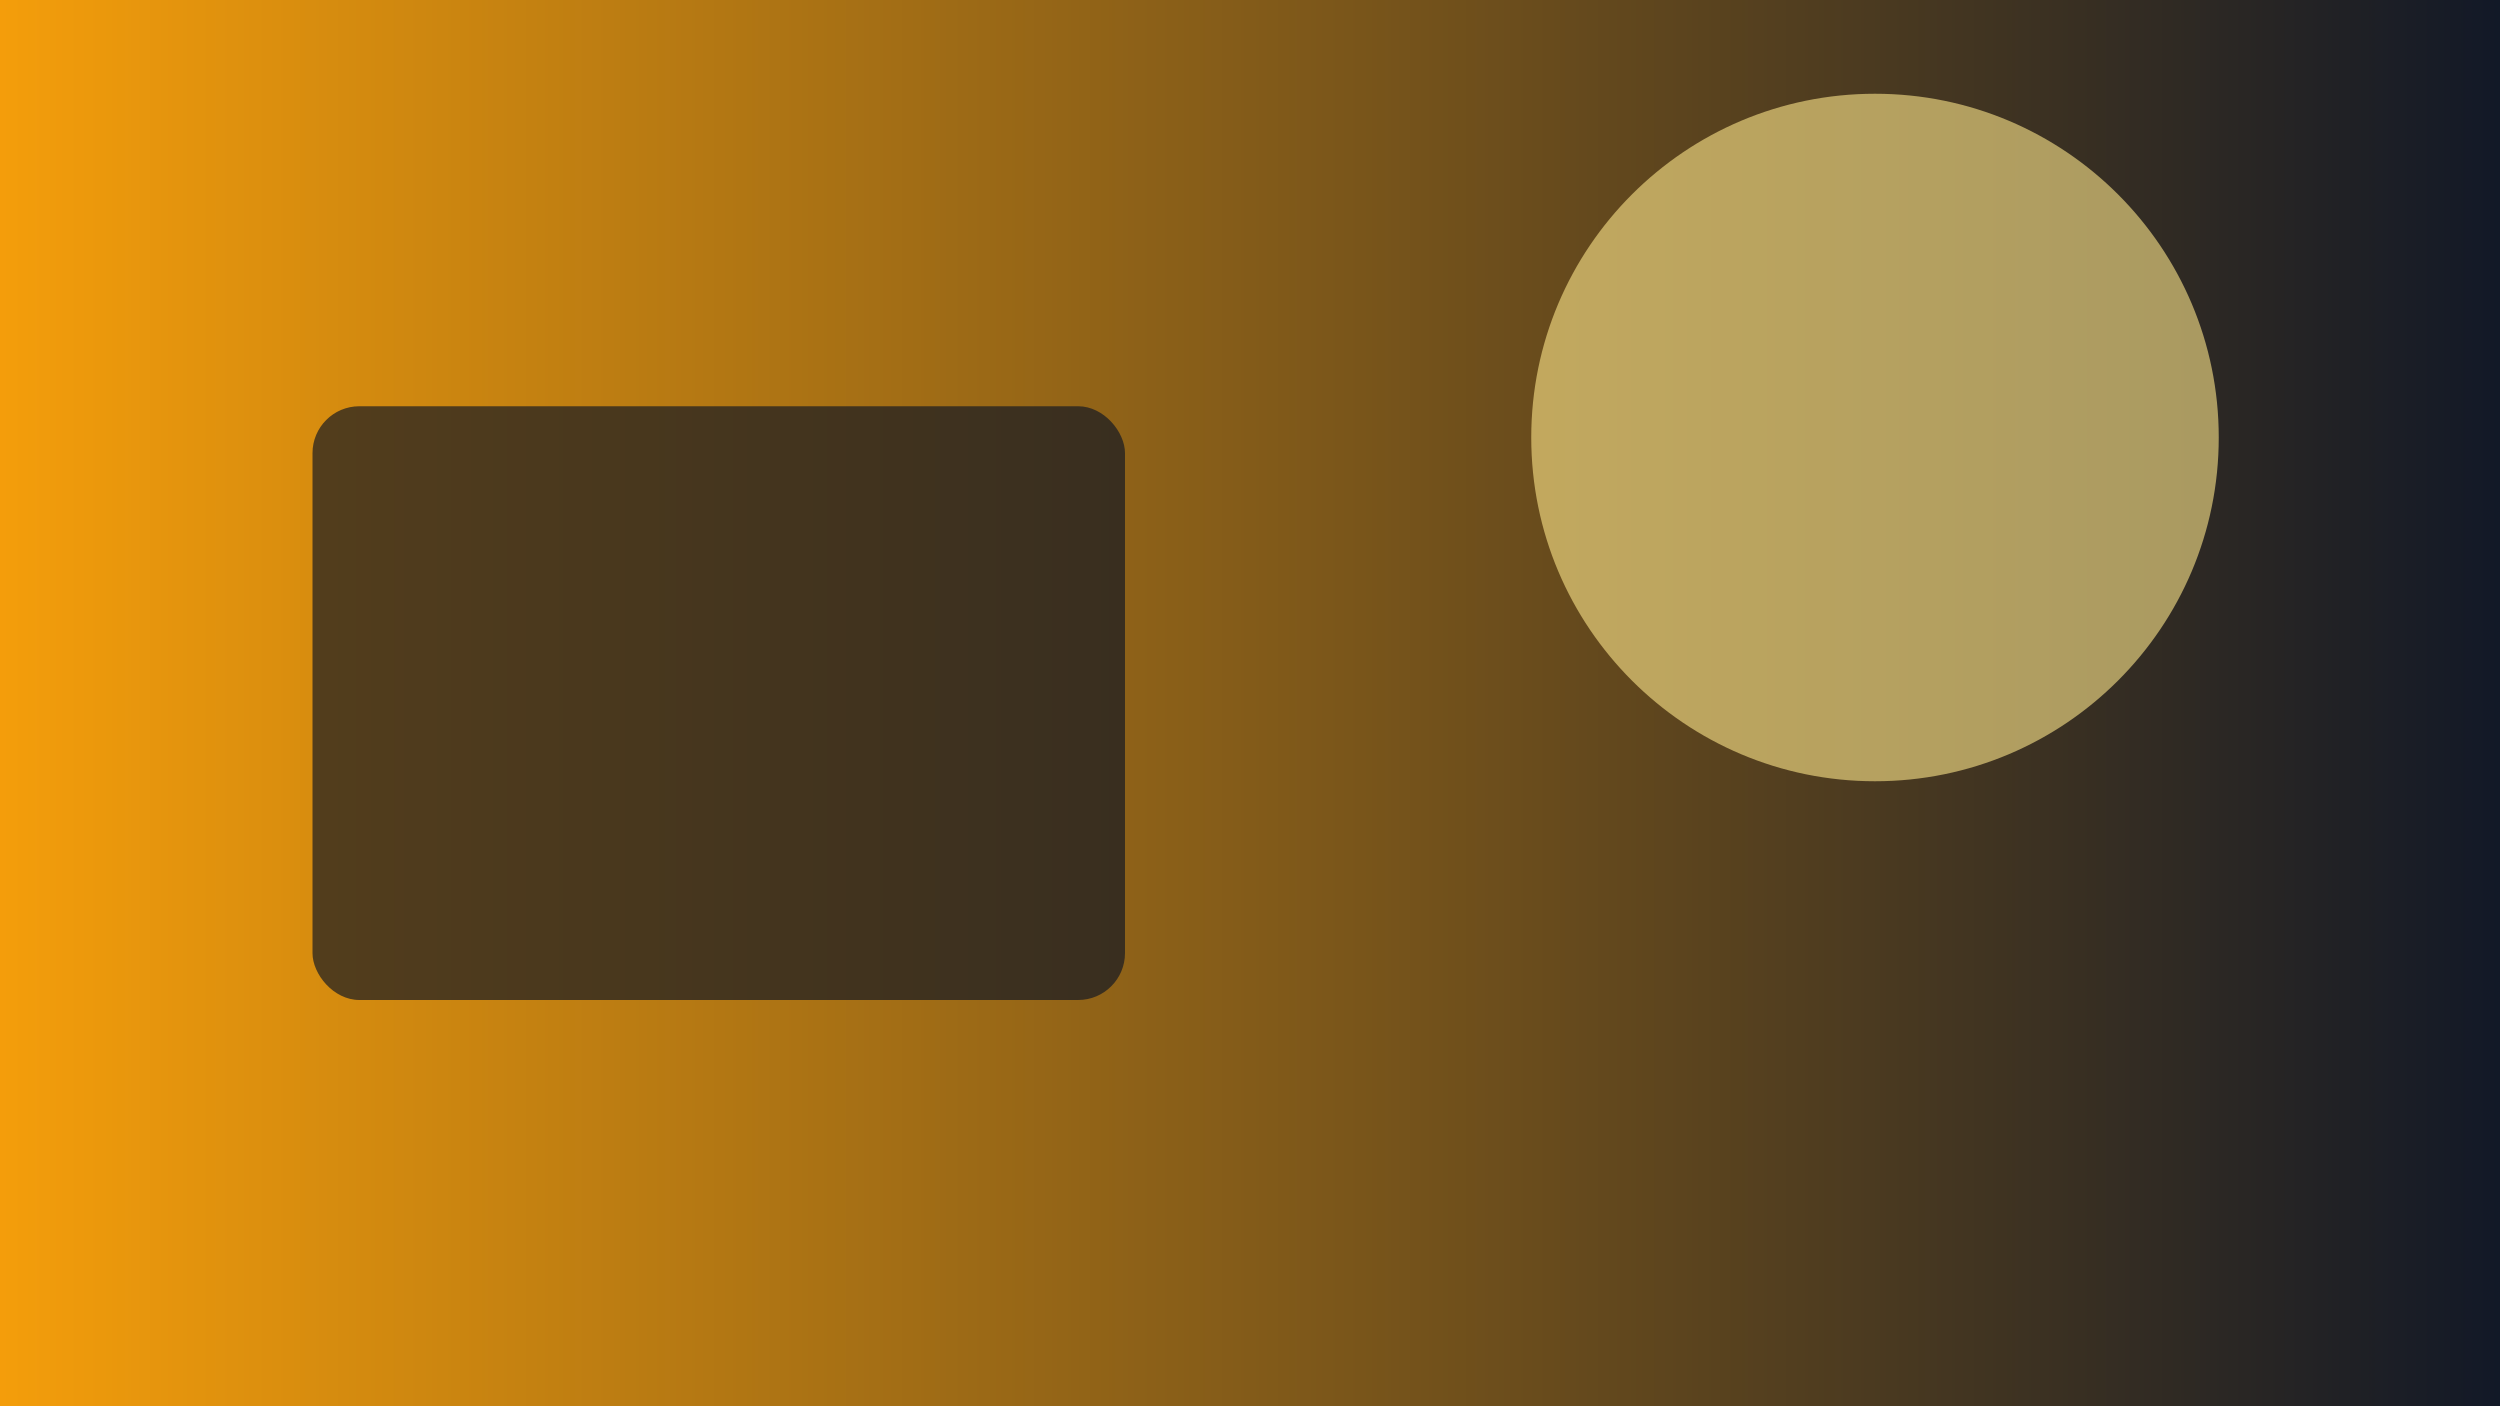
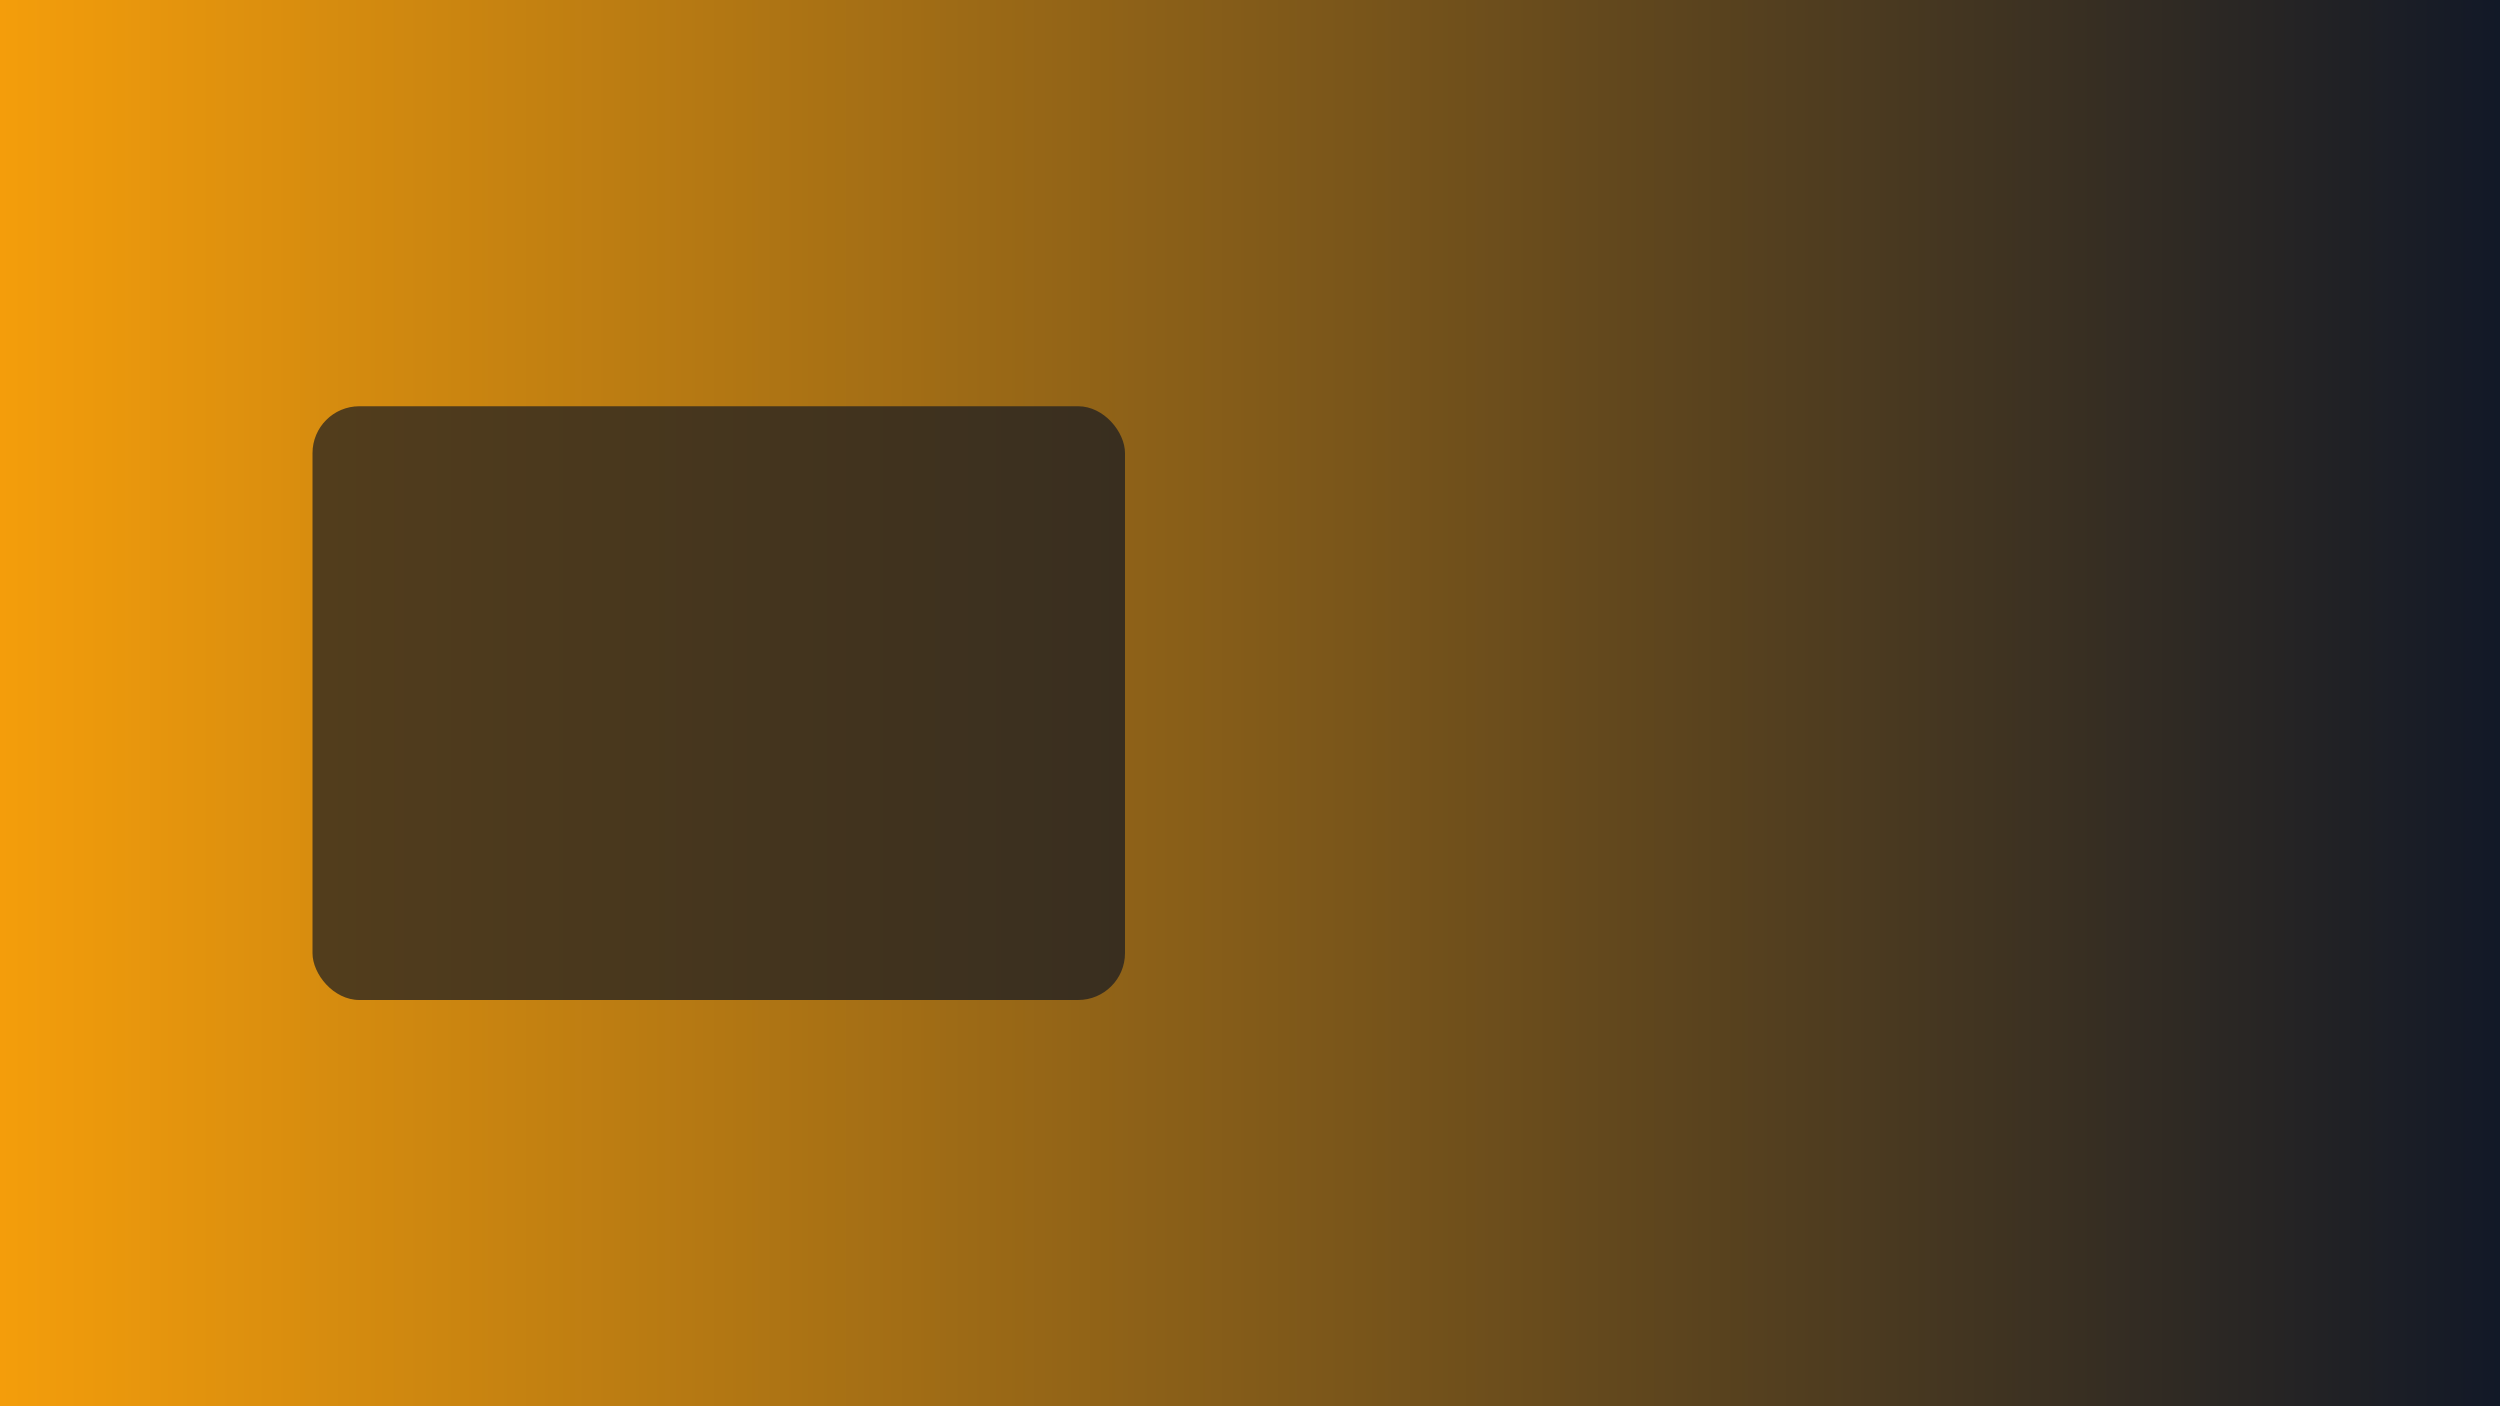
<svg xmlns="http://www.w3.org/2000/svg" viewBox="0 0 1600 900">
  <defs>
    <linearGradient id="a" x1="0" x2="1">
      <stop stop-color="#f59e0b" />
      <stop offset="1" stop-color="#111827" />
    </linearGradient>
  </defs>
  <path fill="url(#a)" d="M0 0h1600v900H0z" />
-   <circle cx="1200" cy="280" r="220" fill="#fde68a" opacity=".6" />
  <rect width="520" height="380" x="200" y="260" fill="#0b1324" opacity=".65" rx="30" />
</svg>